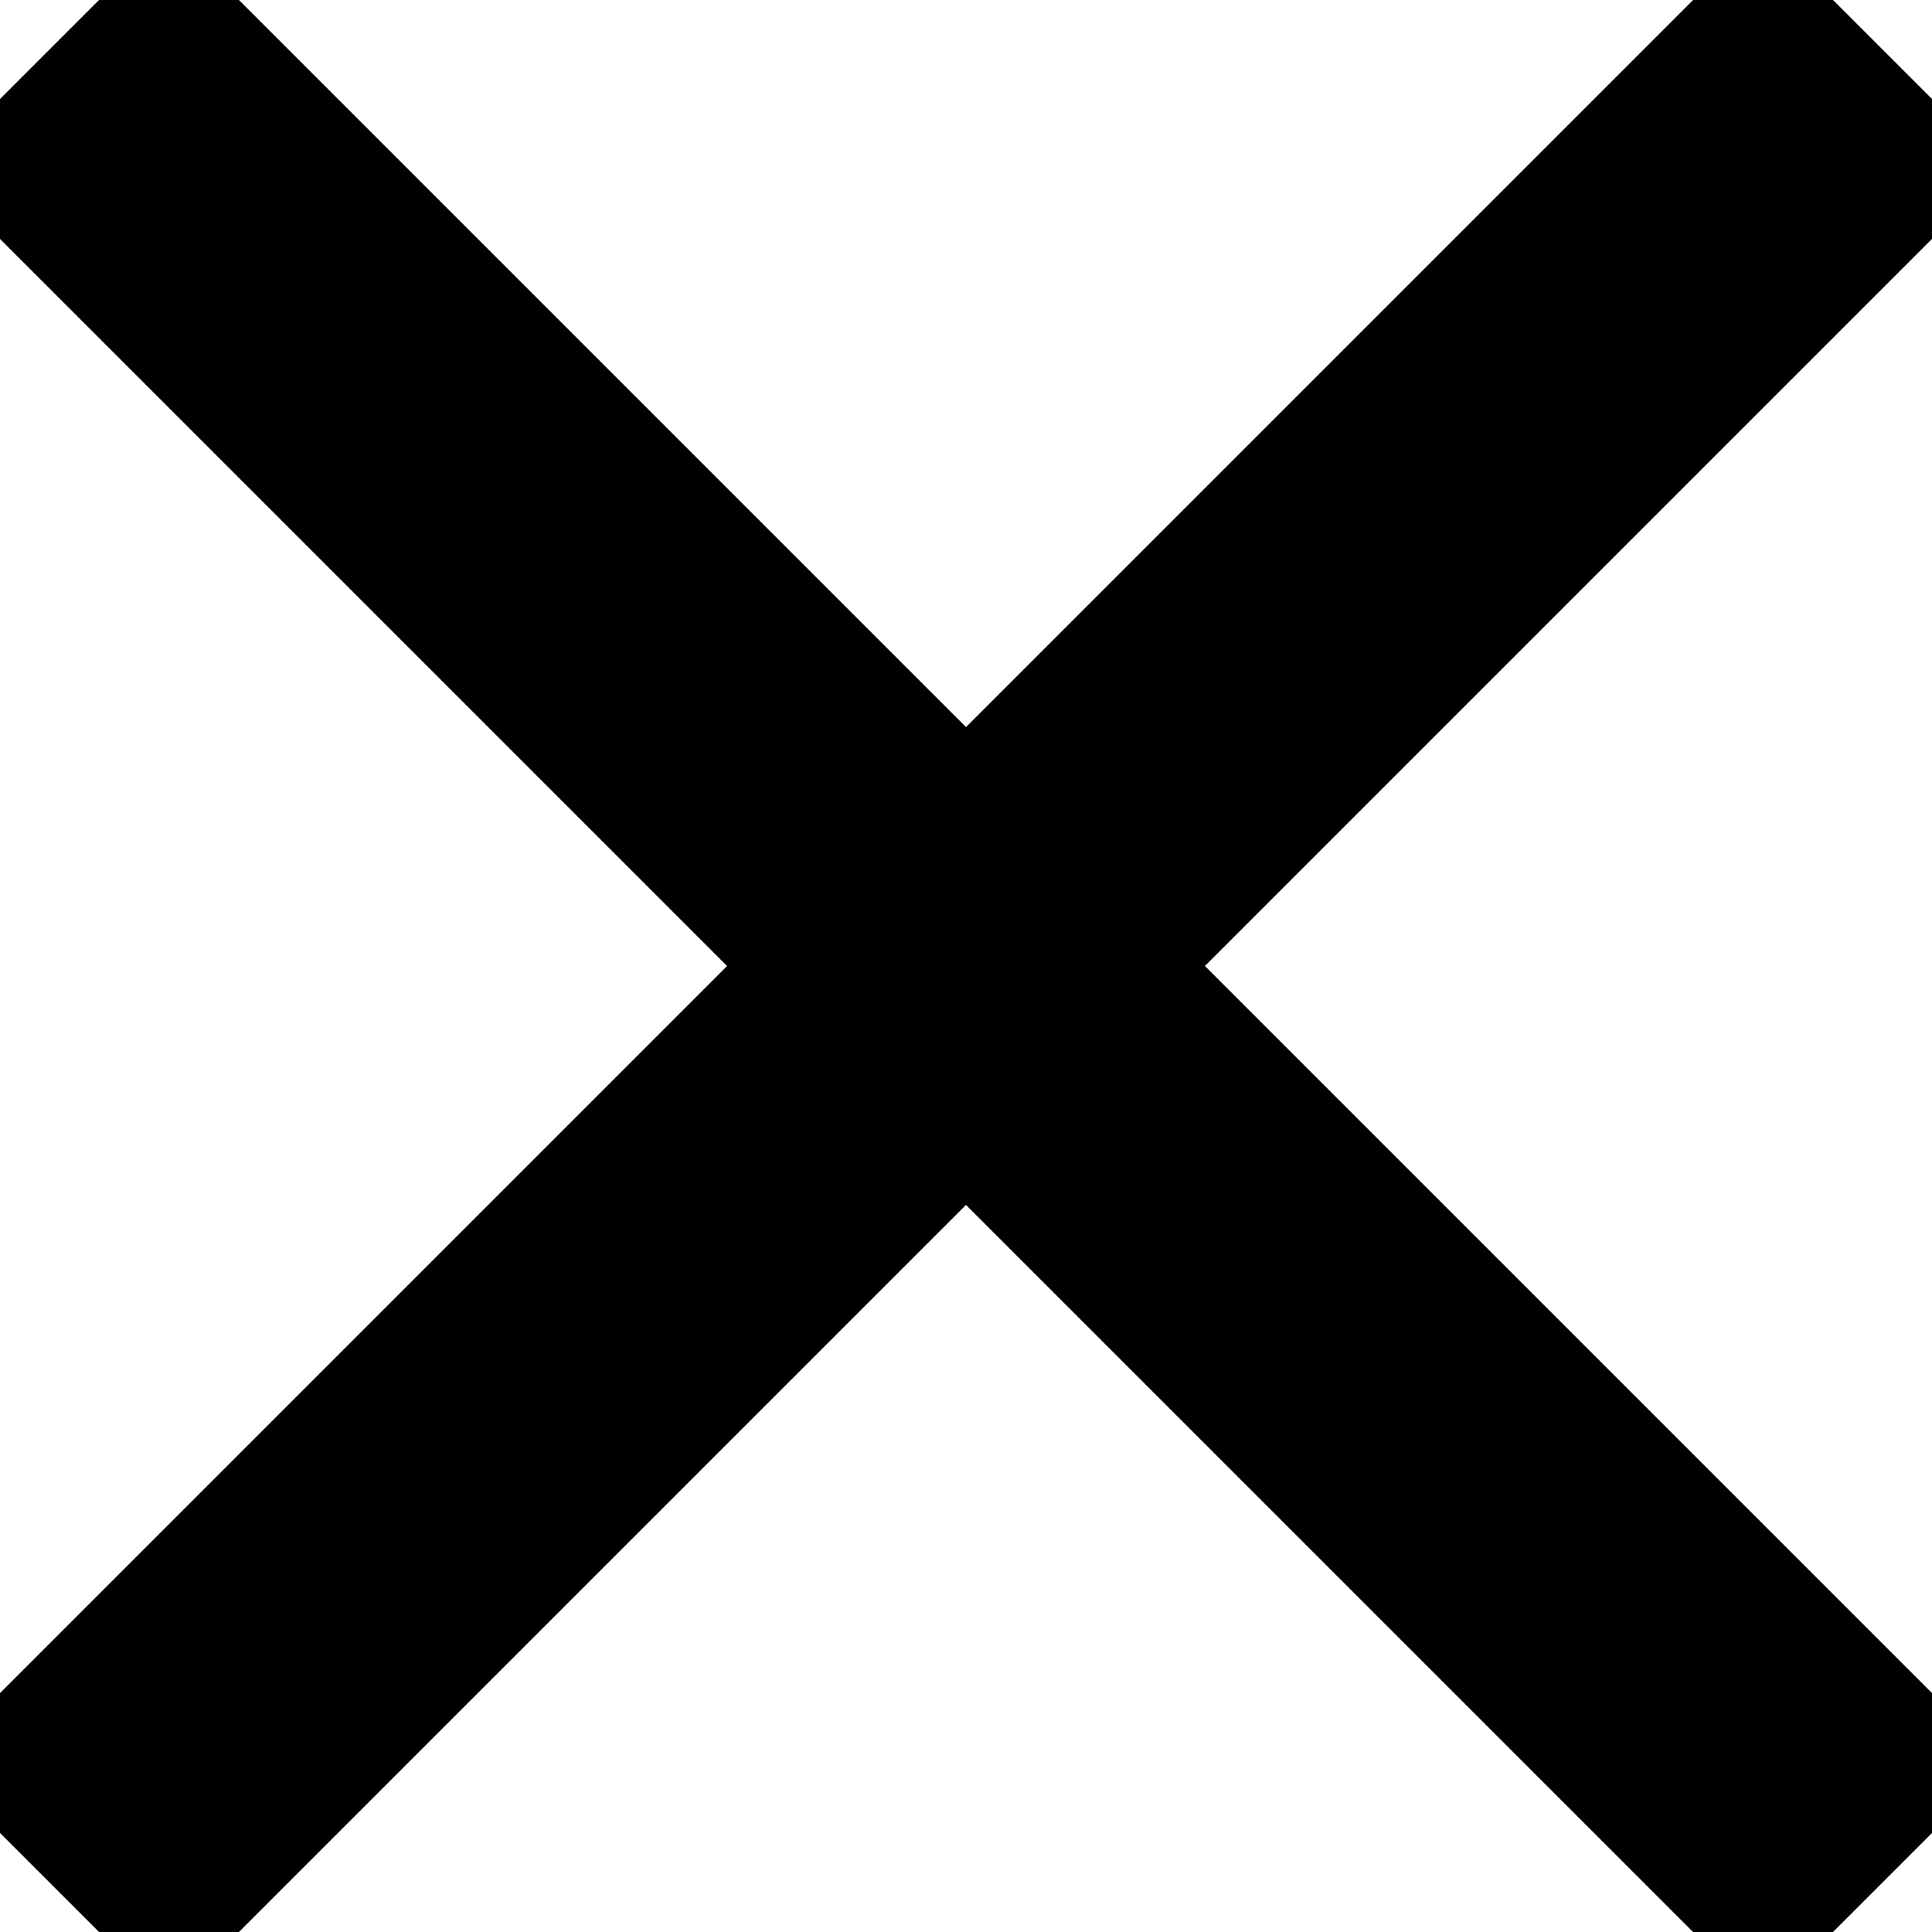
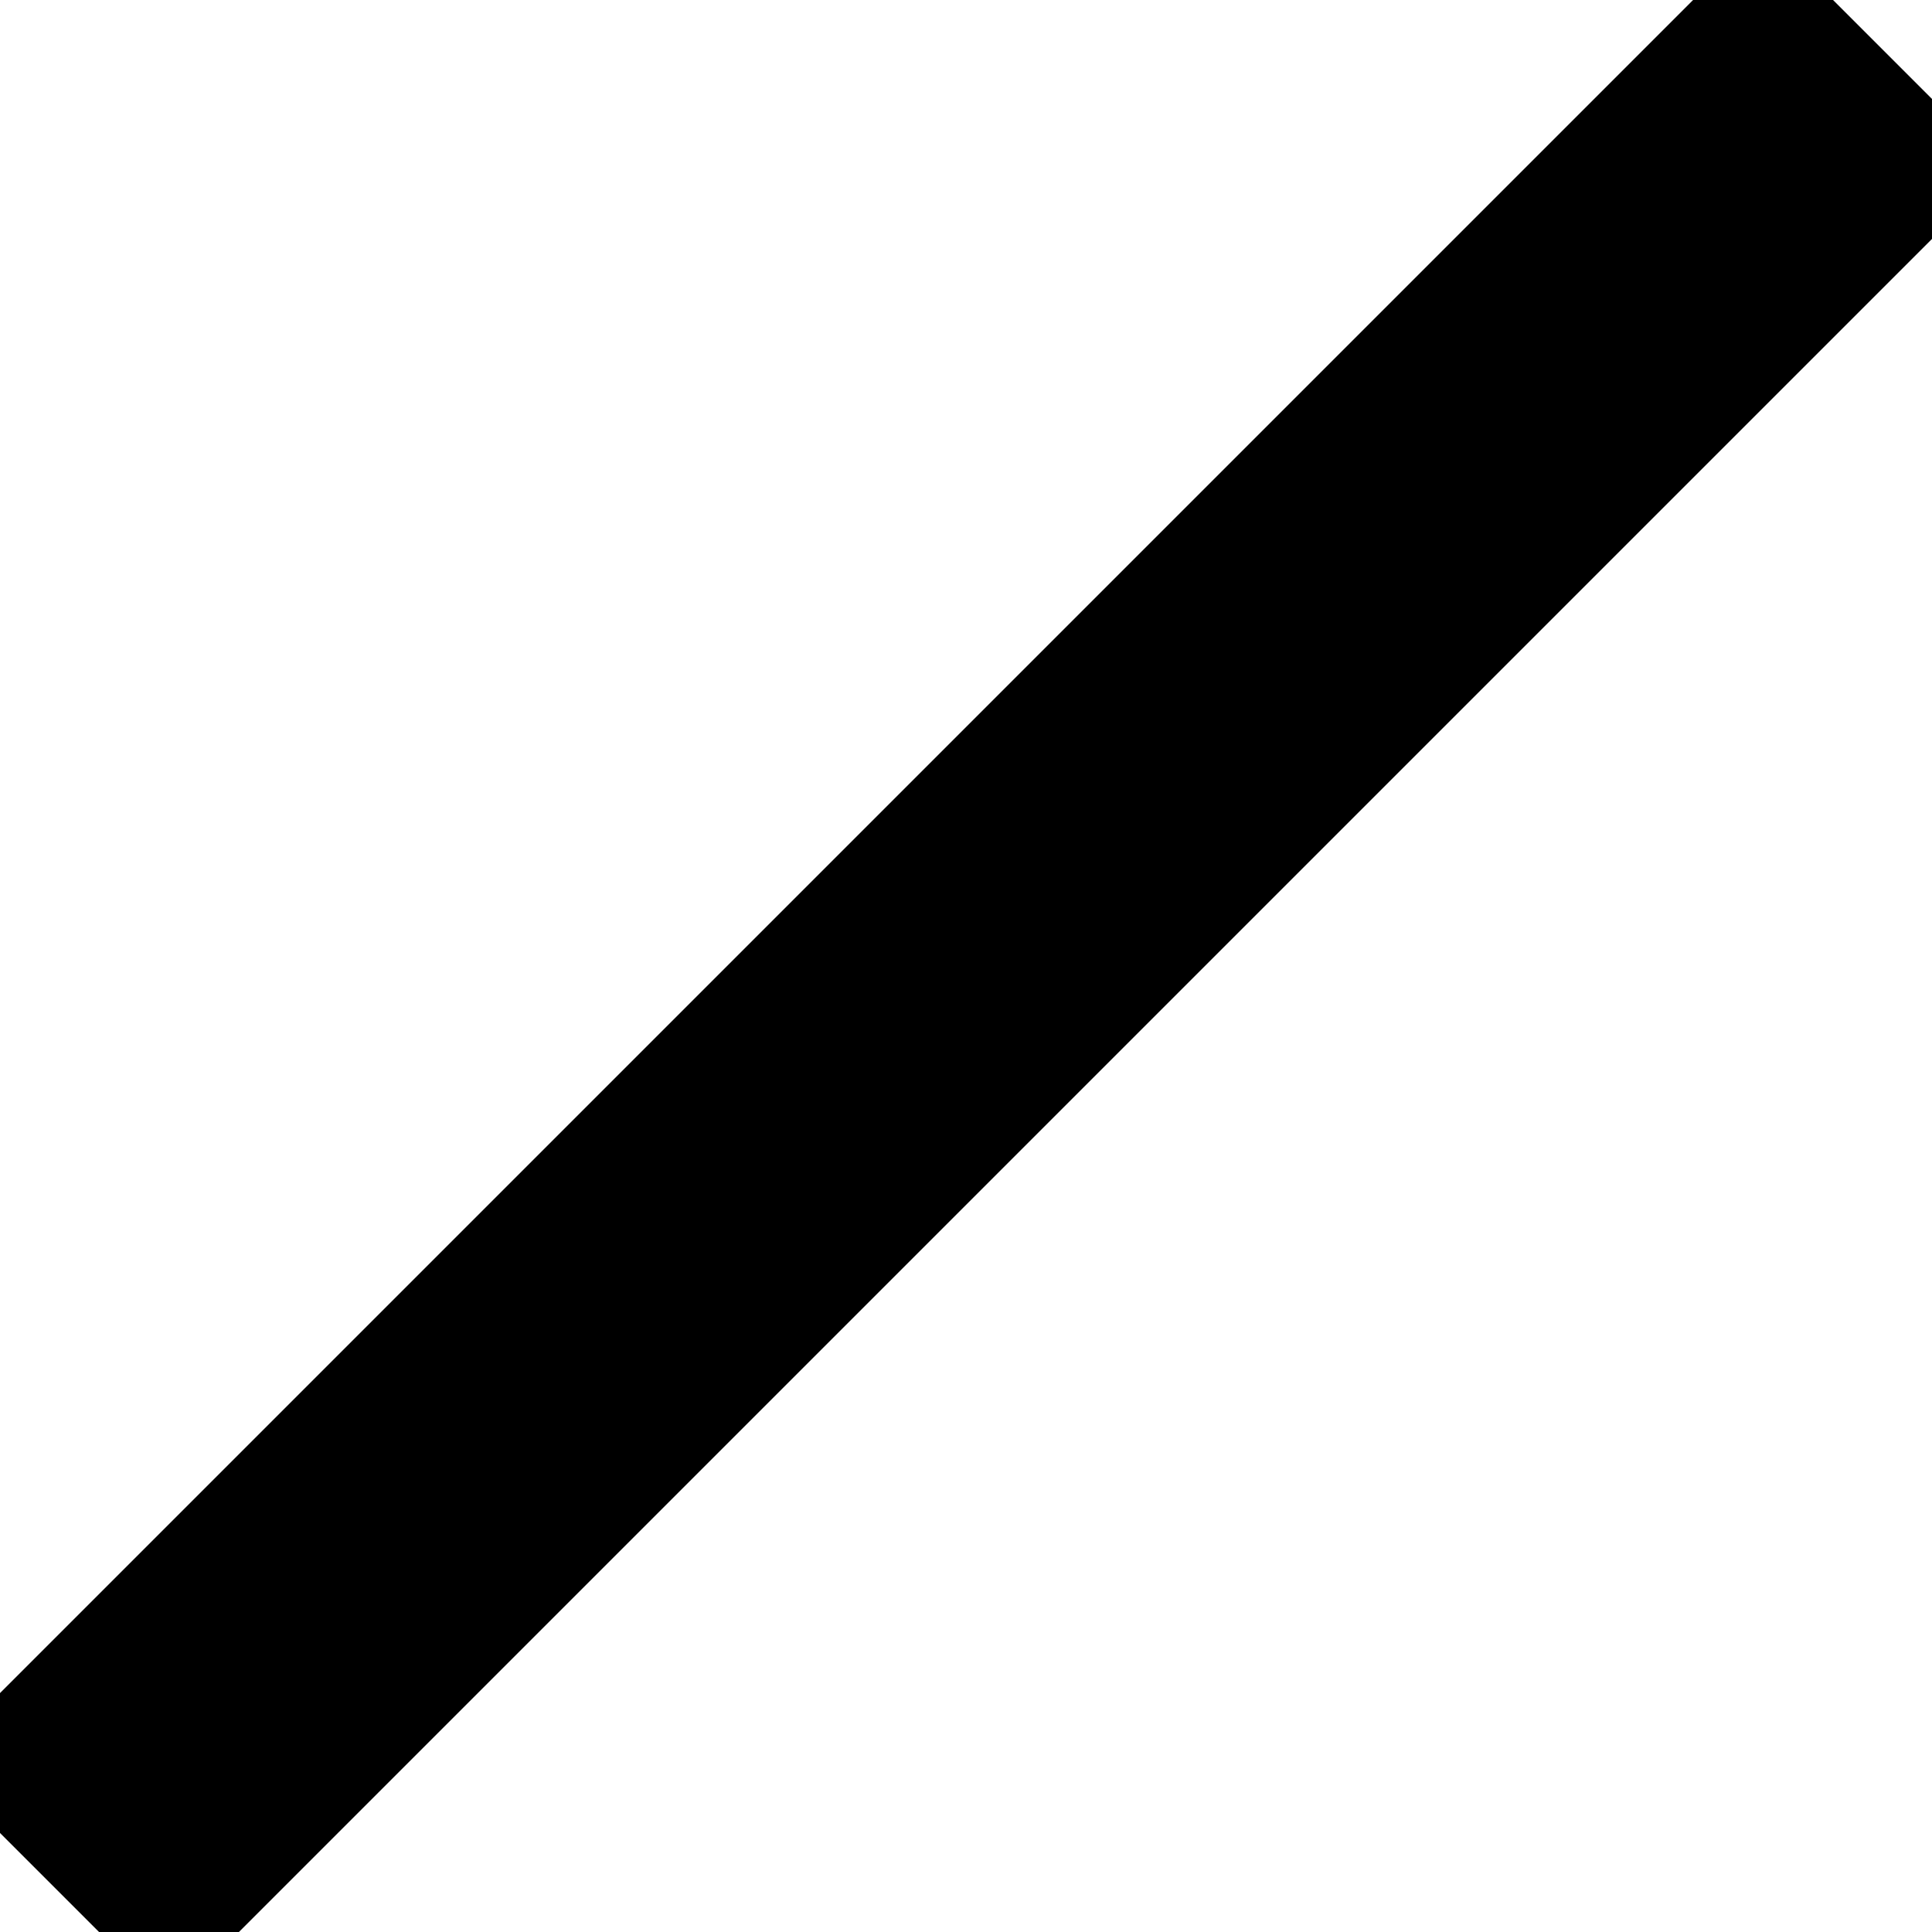
<svg xmlns="http://www.w3.org/2000/svg" width="157" height="157" viewBox="0 0 157 157" fill="none">
-   <rect x="13.73" y="-5.685" width="210.655" height="27.457" rx="3.429" transform="rotate(45 13.73 -5.685)" fill="black" />
  <rect x="-5.684" y="143.269" width="210.655" height="27.457" rx="3.429" transform="rotate(-45 -5.684 143.269)" fill="black" />
</svg>